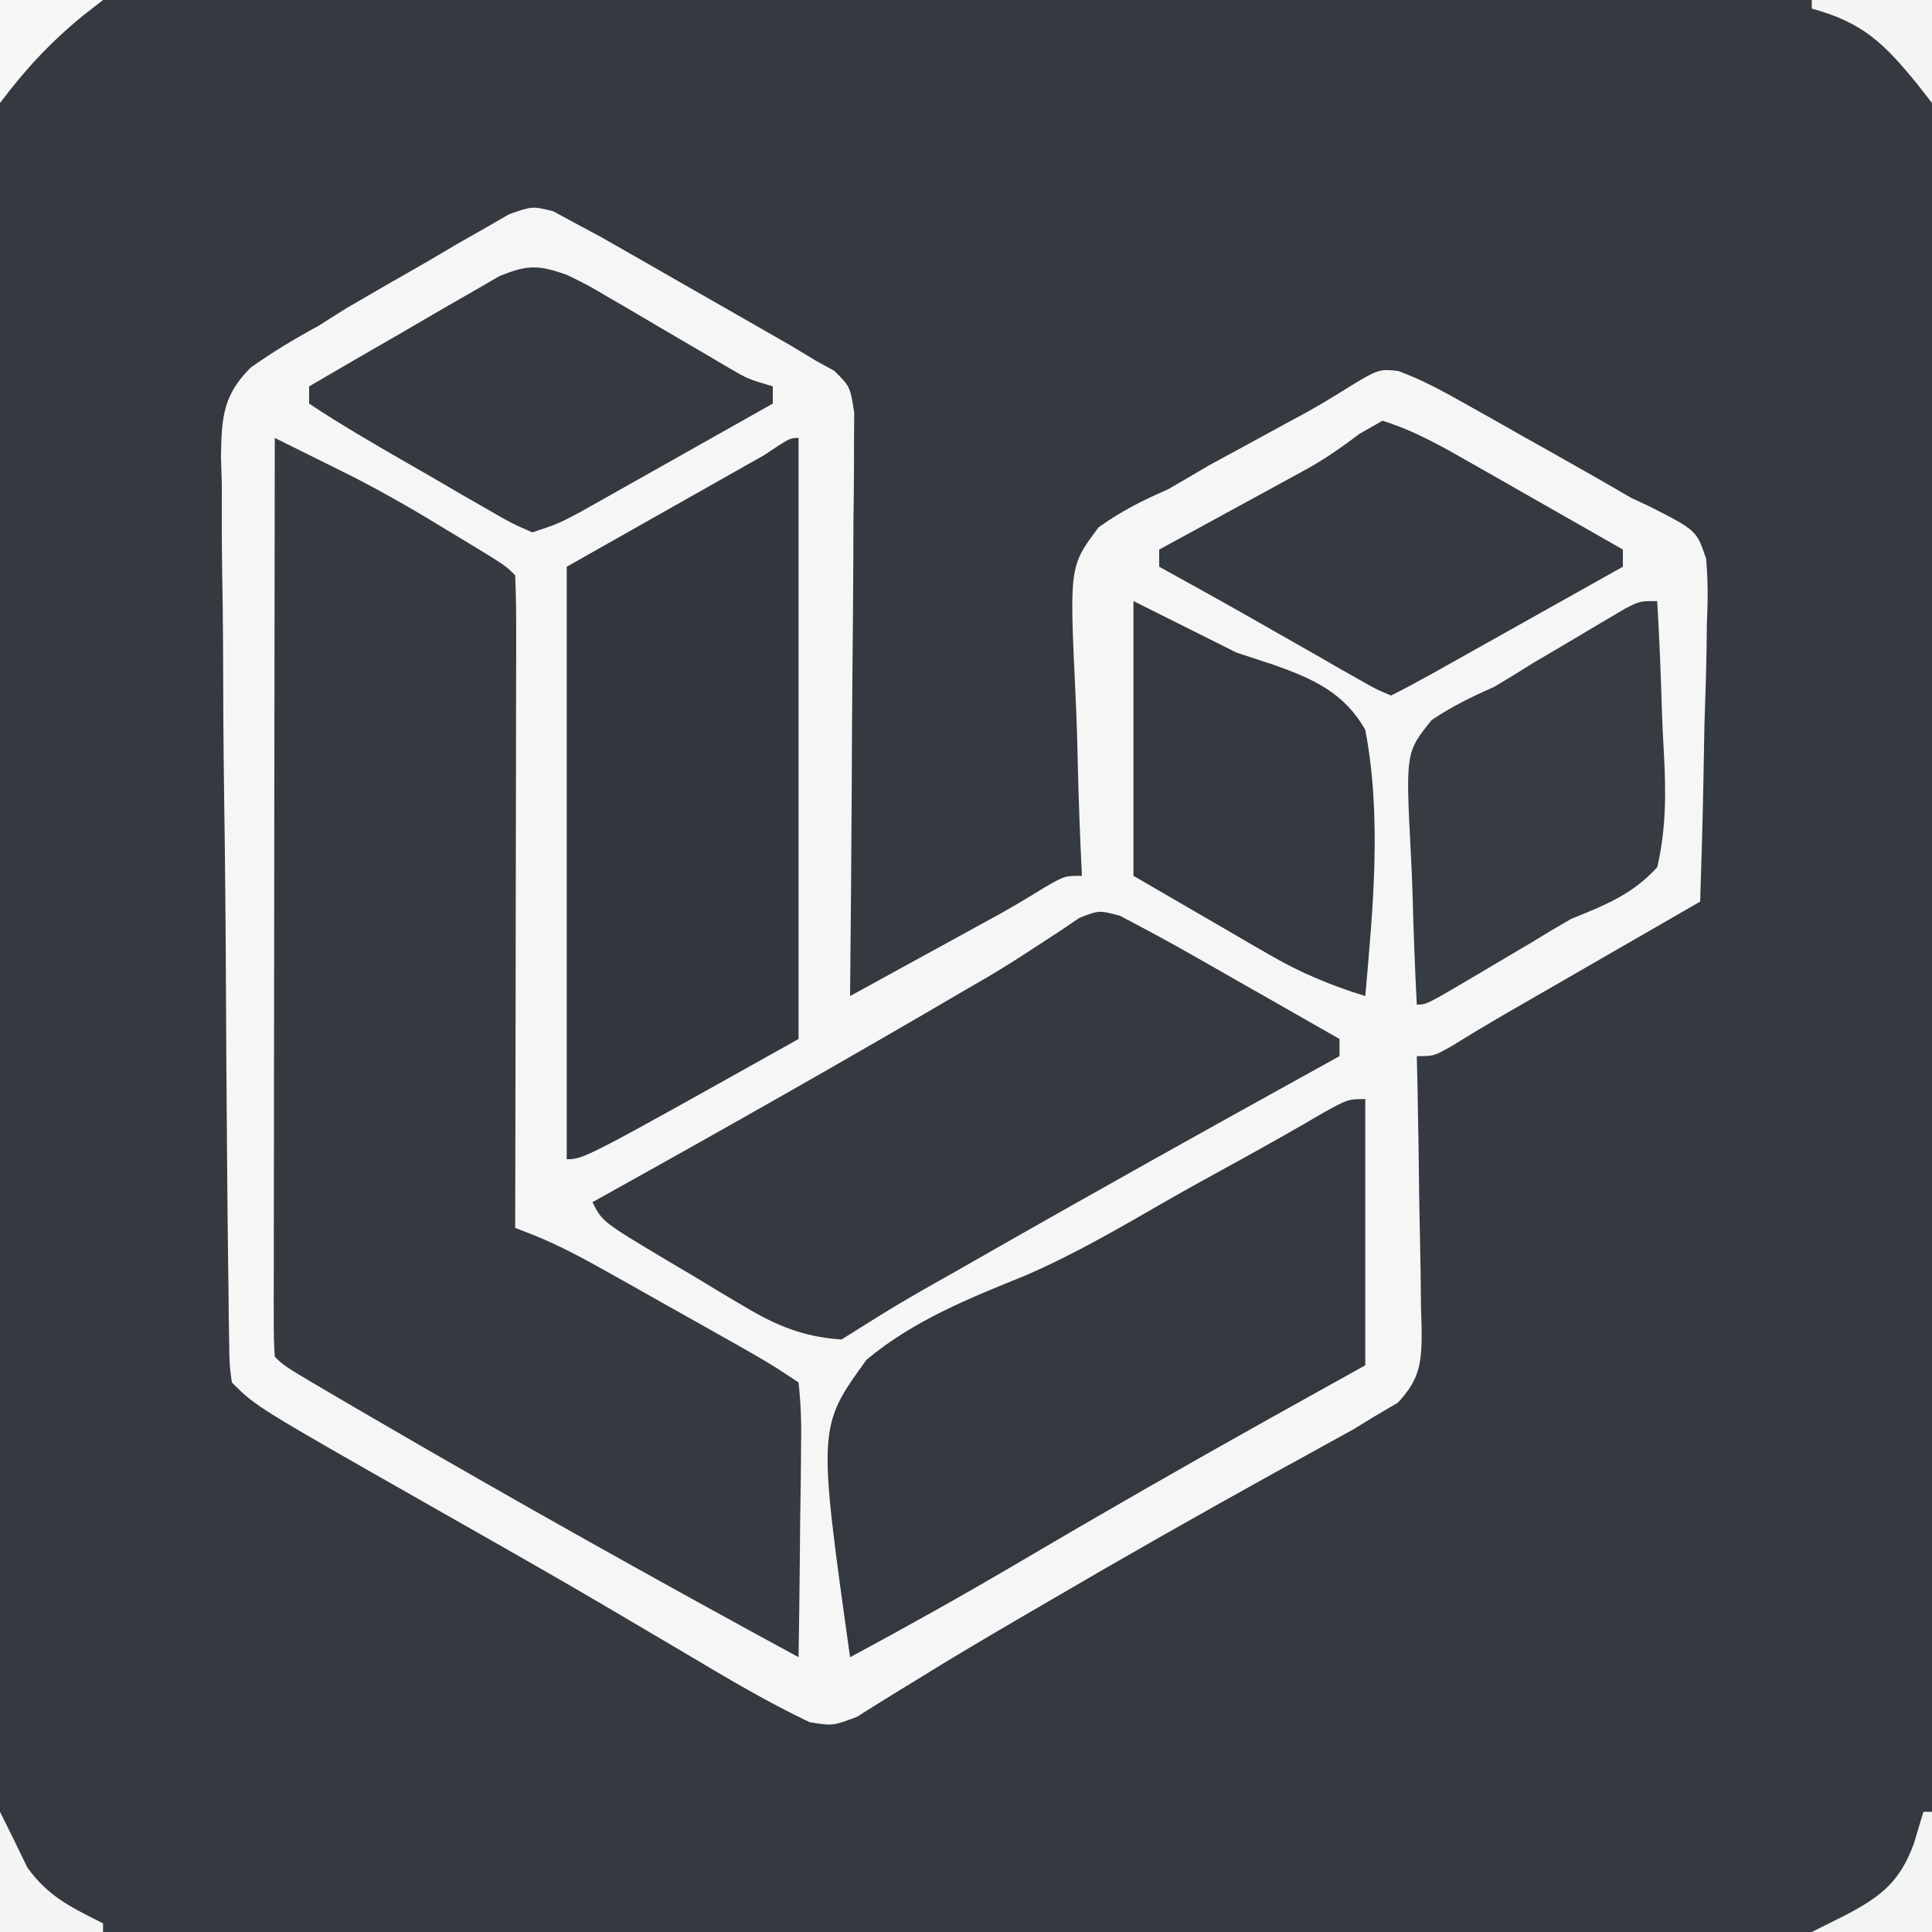
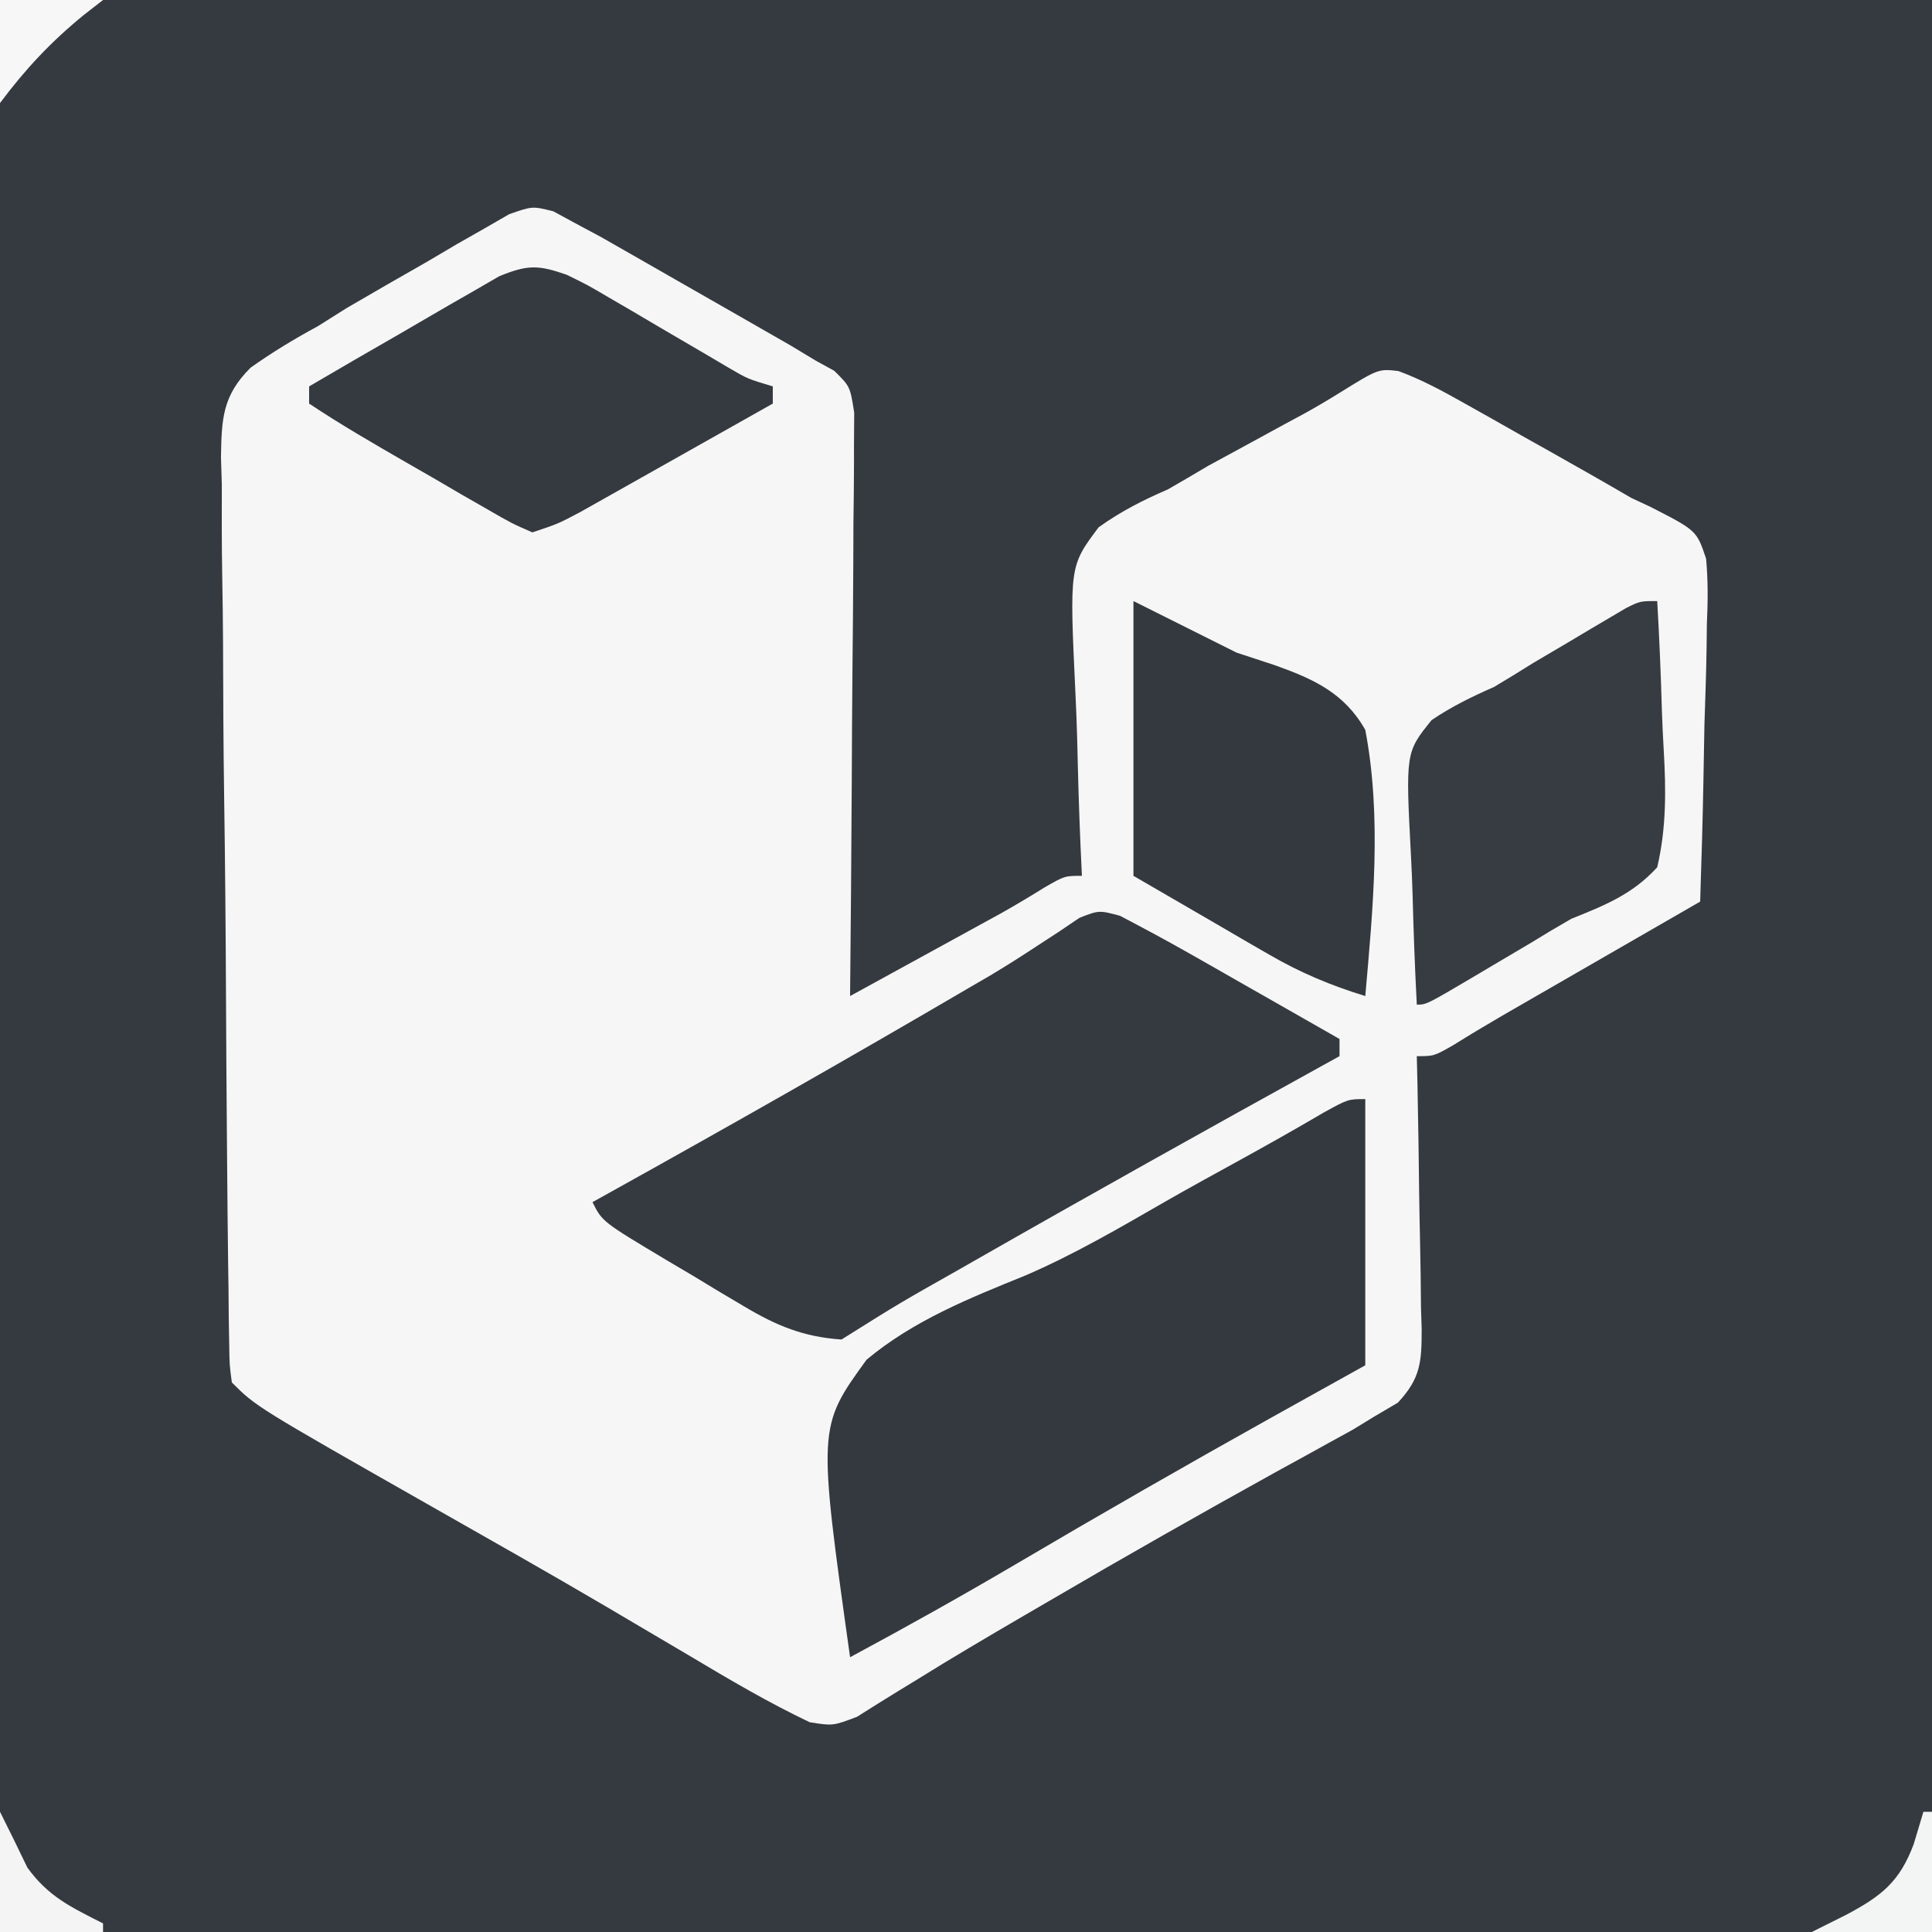
<svg xmlns="http://www.w3.org/2000/svg" version="1.1" width="225" height="225">
  <rect width="100%" height="100%" fill="#808080" stroke="none" />
  <path d="M0 0 C74.25 0 148.5 0 225 0 C225 74.25 225 148.5 225 225 C150.75 225 76.5 225 0 225 C0 150.75 0 76.5 0 0 Z " fill="#353A40" transform="translate(0,0)" />
  <path d="M0 0 C0.843 0.458 1.686 0.916 2.554 1.388 C3.569 1.932 4.583 2.476 5.629 3.036 C6.75 3.677 7.871 4.318 9.027 4.978 C9.632 5.323 10.237 5.668 10.86 6.024 C12.132 6.751 13.404 7.48 14.675 8.21 C16.612 9.323 18.552 10.429 20.494 11.535 C21.734 12.245 22.974 12.955 24.214 13.666 C25.895 14.628 25.895 14.628 27.609 15.611 C28.581 16.197 29.553 16.784 30.554 17.388 C31.266 17.778 31.977 18.169 32.71 18.571 C34.554 20.388 34.554 20.388 35.035 23.444 C35.022 25.326 35.022 25.326 35.008 27.246 C35.009 27.939 35.009 28.632 35.01 29.346 C35.007 31.635 34.976 33.923 34.945 36.212 C34.937 37.8 34.932 39.387 34.928 40.975 C34.912 45.153 34.873 49.33 34.829 53.507 C34.788 57.77 34.77 62.033 34.75 66.296 C34.707 74.661 34.638 83.024 34.554 91.388 C37.784 89.619 41.013 87.848 44.242 86.076 C45.154 85.576 46.066 85.077 47.005 84.562 C47.892 84.075 48.778 83.589 49.691 83.087 C50.503 82.642 51.314 82.197 52.151 81.739 C53.869 80.773 55.561 79.761 57.233 78.719 C59.554 77.388 59.554 77.388 61.554 77.388 C61.502 76.274 61.449 75.159 61.396 74.011 C61.214 69.854 61.099 65.697 61.005 61.537 C60.955 59.742 60.887 57.946 60.8 56.152 C60.101 41.325 60.101 41.325 63.502 36.794 C66.105 34.936 68.622 33.655 71.554 32.388 C73.118 31.491 74.674 30.582 76.222 29.658 C77.726 28.833 79.232 28.014 80.742 27.201 C82.256 26.374 83.771 25.547 85.285 24.72 C86.004 24.333 86.724 23.946 87.466 23.547 C88.837 22.786 90.19 21.992 91.521 21.163 C96.079 18.334 96.079 18.334 98.406 18.599 C101.152 19.608 103.582 20.936 106.132 22.373 C107.211 22.978 108.29 23.584 109.402 24.208 C110.525 24.845 111.647 25.482 112.804 26.138 C114.465 27.07 114.465 27.07 116.16 28.021 C119.303 29.792 122.44 31.566 125.554 33.388 C126.258 33.716 126.962 34.043 127.688 34.38 C133.145 37.167 133.145 37.167 134.245 40.452 C134.482 43.026 134.455 45.481 134.335 48.064 C134.324 48.989 134.313 49.914 134.301 50.867 C134.256 53.814 134.156 56.756 134.054 59.701 C134.014 61.701 133.978 63.702 133.945 65.703 C133.857 70.6 133.719 75.493 133.554 80.388 C132.793 80.827 132.031 81.266 131.247 81.718 C128.404 83.355 125.562 84.994 122.72 86.632 C121.494 87.339 120.267 88.046 119.04 88.753 C117.27 89.773 115.5 90.793 113.73 91.814 C112.667 92.427 111.604 93.039 110.509 93.671 C108.586 94.788 106.68 95.934 104.793 97.112 C102.554 98.388 102.554 98.388 100.554 98.388 C100.58 99.518 100.607 100.649 100.634 101.813 C100.724 106.01 100.781 110.206 100.829 114.404 C100.854 116.22 100.888 118.036 100.931 119.851 C100.992 122.463 101.02 125.073 101.042 127.685 C101.068 128.496 101.094 129.306 101.121 130.141 C101.123 133.973 101.012 135.9 98.343 138.747 C97.423 139.289 96.502 139.83 95.554 140.388 C94.735 140.889 93.916 141.389 93.073 141.905 C92.204 142.382 91.336 142.858 90.441 143.349 C89.452 143.896 88.463 144.443 87.444 145.007 C86.387 145.586 85.331 146.166 84.242 146.763 C75.391 151.666 66.597 156.649 57.867 161.763 C56.371 162.634 56.371 162.634 54.844 163.522 C50.583 166.007 46.338 168.506 42.152 171.115 C41.51 171.506 40.868 171.898 40.207 172.301 C38.582 173.295 36.97 174.309 35.359 175.326 C32.554 176.388 32.554 176.388 29.851 175.958 C25.041 173.667 20.501 170.994 15.929 168.263 C13.789 166.999 11.649 165.736 9.507 164.474 C8.381 163.81 7.255 163.146 6.095 162.461 C-0.594 158.532 -7.348 154.714 -14.094 150.881 C-34.619 139.215 -34.619 139.215 -37.446 136.388 C-37.72 134.35 -37.72 134.35 -37.754 131.791 C-37.771 130.822 -37.788 129.854 -37.806 128.856 C-37.814 127.789 -37.823 126.723 -37.832 125.624 C-37.848 124.503 -37.864 123.383 -37.881 122.228 C-37.931 118.507 -37.964 114.786 -37.993 111.064 C-38.003 109.795 -38.014 108.526 -38.025 107.218 C-38.067 101.883 -38.106 96.548 -38.128 91.213 C-38.161 83.573 -38.227 75.935 -38.341 68.296 C-38.428 62.273 -38.46 56.251 -38.472 50.228 C-38.486 47.668 -38.516 45.109 -38.564 42.55 C-38.627 38.965 -38.628 35.385 -38.613 31.8 C-38.646 30.743 -38.678 29.687 -38.712 28.598 C-38.636 24.105 -38.524 21.466 -35.259 18.203 C-32.723 16.406 -30.179 14.864 -27.446 13.388 C-25.787 12.343 -25.787 12.343 -24.095 11.277 C-20.952 9.441 -17.797 7.626 -14.633 5.826 C-13.528 5.173 -12.423 4.52 -11.284 3.847 C-10.217 3.241 -9.15 2.634 -8.051 2.009 C-7.094 1.457 -6.136 0.904 -5.15 0.335 C-2.446 -0.612 -2.446 -0.612 0 0 Z " fill="#F6F6F6" transform="translate(64.446,24.612)" />
-   <path d="M0 0 C1.909 0.946 3.817 1.894 5.724 2.843 C6.786 3.37 7.849 3.898 8.944 4.441 C12.797 6.406 16.503 8.552 20.188 10.812 C20.84 11.206 21.493 11.6 22.166 12.006 C26.844 14.844 26.844 14.844 28 16 C28.095 18.373 28.126 20.717 28.114 23.09 C28.114 23.832 28.114 24.573 28.114 25.337 C28.113 27.799 28.105 30.261 28.098 32.723 C28.096 34.425 28.094 36.128 28.093 37.83 C28.09 42.32 28.08 46.81 28.069 51.299 C28.058 55.877 28.054 60.455 28.049 65.033 C28.038 74.022 28.021 83.011 28 92 C28.767 92.299 29.534 92.599 30.324 92.907 C33.313 94.128 36.037 95.605 38.852 97.188 C39.95 97.804 41.048 98.42 42.18 99.055 C43.317 99.697 44.454 100.339 45.625 101 C46.77 101.642 47.914 102.284 49.094 102.945 C57.557 107.705 57.557 107.705 61 110 C61.267 112.483 61.349 114.715 61.293 117.195 C61.289 117.903 61.284 118.61 61.28 119.339 C61.263 121.601 61.226 123.863 61.188 126.125 C61.172 127.658 61.159 129.19 61.146 130.723 C61.113 134.482 61.062 138.241 61 142 C44.367 132.964 27.855 123.717 11.5 114.188 C9.942 113.281 9.942 113.281 8.353 112.355 C1.128 108.128 1.128 108.128 0 107 C-0.095 105.609 -0.122 104.212 -0.12 102.818 C-0.122 101.916 -0.123 101.014 -0.124 100.085 C-0.121 99.088 -0.117 98.091 -0.114 97.064 C-0.114 96.02 -0.114 94.977 -0.114 93.901 C-0.113 90.433 -0.105 86.964 -0.098 83.496 C-0.096 81.099 -0.094 78.701 -0.093 76.303 C-0.09 69.979 -0.08 63.655 -0.069 57.33 C-0.058 50.882 -0.054 44.434 -0.049 37.986 C-0.038 25.324 -0.021 12.662 0 0 Z " fill="#363B41" transform="translate(32,51)" />
  <path d="M0 0 C2.715 1.428 5.41 2.865 8.076 4.383 C9.097 4.963 10.119 5.543 11.171 6.141 C12.754 7.046 12.754 7.046 14.369 7.969 C15.443 8.58 16.518 9.191 17.625 9.821 C20.27 11.326 22.914 12.834 25.556 14.344 C25.556 15.004 25.556 15.664 25.556 16.344 C24.885 16.715 24.214 17.085 23.522 17.467 C9.986 24.947 -3.516 32.484 -16.944 40.157 C-17.553 40.504 -18.162 40.852 -18.789 41.21 C-25.713 45.121 -25.713 45.121 -32.444 49.344 C-36.892 49.039 -40.009 47.737 -43.807 45.473 C-44.776 44.899 -45.745 44.325 -46.743 43.733 C-47.737 43.13 -48.732 42.528 -49.756 41.907 C-50.77 41.308 -51.784 40.709 -52.829 40.092 C-60.306 35.62 -60.306 35.62 -61.444 33.344 C-60.812 32.993 -60.181 32.643 -59.53 32.281 C-45.531 24.497 -31.611 16.599 -17.792 8.5 C-16.902 7.984 -16.013 7.467 -15.097 6.934 C-13.275 5.843 -11.48 4.707 -9.709 3.536 C-8.836 2.967 -7.964 2.399 -7.065 1.813 C-5.909 1.031 -5.909 1.031 -4.731 0.233 C-2.444 -0.656 -2.444 -0.656 0 0 Z " fill="#353A40" transform="translate(130.444,106.656)" />
  <path d="M0 0 C0 10.23 0 20.46 0 31 C-5.445 34.032 -5.445 34.032 -11 37.125 C-20.99 42.703 -30.908 48.394 -40.766 54.204 C-47.109 57.934 -53.519 61.514 -60 65 C-63.761 38.186 -63.761 38.186 -58.08 30.352 C-52.622 25.793 -46.143 23.203 -39.604 20.551 C-33.894 18.094 -28.586 14.981 -23.204 11.885 C-20.403 10.284 -17.574 8.734 -14.746 7.18 C-11.421 5.349 -8.119 3.494 -4.848 1.57 C-2 0 -2 0 0 0 Z " fill="#34393F" transform="translate(159,128)" />
-   <path d="M0 0 C0 23.1 0 46.2 0 70 C-25 84 -25 84 -27 84 C-27 61.23 -27 38.46 -27 15 C-19.41 10.71 -11.82 6.42 -4 2 C-1 0 -1 0 0 0 Z " fill="#33383F" transform="translate(93,51)" />
  <path d="M0 0 C0.248 4.305 0.429 8.605 0.549 12.915 C0.599 14.378 0.668 15.841 0.754 17.303 C1.026 21.99 1.077 26.39 0 31 C-2.872 34.152 -6.094 35.429 -10 37 C-11.57 37.896 -13.124 38.82 -14.66 39.773 C-16.127 40.641 -17.595 41.508 -19.062 42.375 C-19.82 42.825 -20.577 43.275 -21.357 43.738 C-26.884 47 -26.884 47 -28 47 C-28.224 42.695 -28.386 38.394 -28.494 34.085 C-28.539 32.622 -28.601 31.159 -28.679 29.697 C-29.308 17.621 -29.308 17.621 -26.271 13.858 C-23.92 12.274 -21.594 11.138 -19 10 C-17.479 9.095 -15.97 8.17 -14.473 7.227 C-13.004 6.357 -11.534 5.489 -10.062 4.625 C-8.932 3.95 -8.932 3.95 -7.779 3.262 C-6.699 2.626 -6.699 2.626 -5.598 1.977 C-4.953 1.596 -4.309 1.215 -3.645 0.823 C-2 0 -2 0 0 0 Z " fill="#373C42" transform="translate(193,70)" />
-   <path d="M0 0 C3.774 1.163 7.099 3.09 10.52 5.039 C12.052 5.909 12.052 5.909 13.615 6.797 C15.198 7.702 15.198 7.702 16.812 8.625 C17.887 9.236 18.961 9.847 20.068 10.477 C22.714 11.982 25.358 13.489 28 15 C28 15.66 28 16.32 28 17 C24.477 18.976 20.953 20.952 17.429 22.927 C16.23 23.599 15.031 24.271 13.832 24.943 C12.11 25.909 10.387 26.874 8.664 27.84 C7.109 28.712 7.109 28.712 5.522 29.601 C4.03 30.429 2.526 31.237 1 32 C-0.737 31.275 -0.737 31.275 -2.816 30.086 C-3.581 29.654 -4.347 29.222 -5.135 28.777 C-6.336 28.083 -6.336 28.083 -7.562 27.375 C-8.337 26.935 -9.111 26.496 -9.908 26.043 C-11.474 25.154 -13.039 24.261 -14.602 23.366 C-18.383 21.212 -22.191 19.105 -26 17 C-26 16.34 -26 15.68 -26 15 C-25.426 14.688 -24.851 14.375 -24.259 14.054 C-21.63 12.622 -19.002 11.186 -16.375 9.75 C-15.471 9.259 -14.568 8.768 -13.637 8.262 C-12.312 7.537 -12.312 7.537 -10.961 6.797 C-9.669 6.09 -9.669 6.09 -8.351 5.369 C-6.327 4.19 -4.522 2.932 -2.664 1.516 C-1.785 1.015 -0.906 0.515 0 0 Z " fill="#353A40" transform="translate(161,49)" />
-   <path d="M0 0 C2.448 1.199 2.448 1.199 4.977 2.688 C5.894 3.221 6.812 3.755 7.758 4.305 C8.704 4.864 9.65 5.424 10.625 6 C12.512 7.106 14.4 8.211 16.289 9.312 C17.537 10.049 17.537 10.049 18.811 10.801 C21.068 12.122 21.068 12.122 24 13 C24 13.66 24 14.32 24 15 C20.496 16.979 16.991 18.954 13.484 20.927 C12.291 21.598 11.099 22.27 9.907 22.943 C8.194 23.911 6.478 24.876 4.762 25.84 C3.73 26.421 2.698 27.002 1.635 27.601 C-1 29 -1 29 -4 30 C-6.404 28.952 -6.404 28.952 -9.219 27.324 C-10.233 26.743 -11.248 26.163 -12.293 25.564 C-13.351 24.945 -14.41 24.326 -15.5 23.688 C-16.558 23.08 -17.617 22.472 -18.707 21.846 C-22.532 19.641 -26.326 17.45 -30 15 C-30 14.34 -30 13.68 -30 13 C-26.542 10.969 -23.073 8.958 -19.594 6.964 C-18.412 6.283 -17.234 5.597 -16.058 4.906 C-14.366 3.912 -12.662 2.938 -10.957 1.965 C-9.936 1.373 -8.915 0.781 -7.863 0.172 C-4.561 -1.18 -3.326 -1.164 0 0 Z " fill="#353A40" transform="translate(66,32)" />
+   <path d="M0 0 C2.448 1.199 2.448 1.199 4.977 2.688 C5.894 3.221 6.812 3.755 7.758 4.305 C8.704 4.864 9.65 5.424 10.625 6 C12.512 7.106 14.4 8.211 16.289 9.312 C17.537 10.049 17.537 10.049 18.811 10.801 C21.068 12.122 21.068 12.122 24 13 C24 13.66 24 14.32 24 15 C20.496 16.979 16.991 18.954 13.484 20.927 C12.291 21.598 11.099 22.27 9.907 22.943 C3.73 26.421 2.698 27.002 1.635 27.601 C-1 29 -1 29 -4 30 C-6.404 28.952 -6.404 28.952 -9.219 27.324 C-10.233 26.743 -11.248 26.163 -12.293 25.564 C-13.351 24.945 -14.41 24.326 -15.5 23.688 C-16.558 23.08 -17.617 22.472 -18.707 21.846 C-22.532 19.641 -26.326 17.45 -30 15 C-30 14.34 -30 13.68 -30 13 C-26.542 10.969 -23.073 8.958 -19.594 6.964 C-18.412 6.283 -17.234 5.597 -16.058 4.906 C-14.366 3.912 -12.662 2.938 -10.957 1.965 C-9.936 1.373 -8.915 0.781 -7.863 0.172 C-4.561 -1.18 -3.326 -1.164 0 0 Z " fill="#353A40" transform="translate(66,32)" />
  <path d="M0 0 C3.96 1.98 7.92 3.96 12 6 C14.204 6.725 14.204 6.725 16.453 7.465 C20.972 9.074 24.559 10.696 27 15 C28.938 25.141 27.9 35.784 27 46 C22.975 44.761 19.461 43.292 15.82 41.18 C14.983 40.697 14.145 40.215 13.282 39.718 C12.24 39.11 11.198 38.502 10.125 37.875 C6.784 35.936 3.442 33.998 0 32 C0 21.44 0 10.88 0 0 Z " fill="#34393F" transform="translate(132,70)" />
  <path d="M0 0 C0.33 0 0.66 0 1 0 C1 4.62 1 9.24 1 14 C-3.62 14 -8.24 14 -13 14 C-11.68 13.34 -10.36 12.68 -9 12 C-4.837 9.791 -2.755 8.123 -1.125 3.75 C-0.754 2.513 -0.383 1.275 0 0 Z " fill="#F3F4F4" transform="translate(224,211)" />
  <path d="M0 0 C1.079 2.158 2.152 4.32 3.188 6.5 C5.657 9.906 8.268 11.099 12 13 C12 13.33 12 13.66 12 14 C8.04 14 4.08 14 0 14 C0 9.38 0 4.76 0 0 Z " fill="#F4F4F5" transform="translate(0,211)" />
-   <path d="M0 0 C4.62 0 9.24 0 14 0 C14 3.96 14 7.92 14 12 C13.422 11.258 12.845 10.515 12.25 9.75 C8.415 5.063 5.962 2.626 0 1 C0 0.67 0 0.34 0 0 Z " fill="#F4F4F5" transform="translate(211,0)" />
  <path d="M0 0 C3.96 0 7.92 0 12 0 C11.258 0.578 10.515 1.155 9.75 1.75 C5.89 4.908 3.004 7.995 0 12 C0 8.04 0 4.08 0 0 Z " fill="#F7F7F8" transform="translate(0,0)" />
</svg>